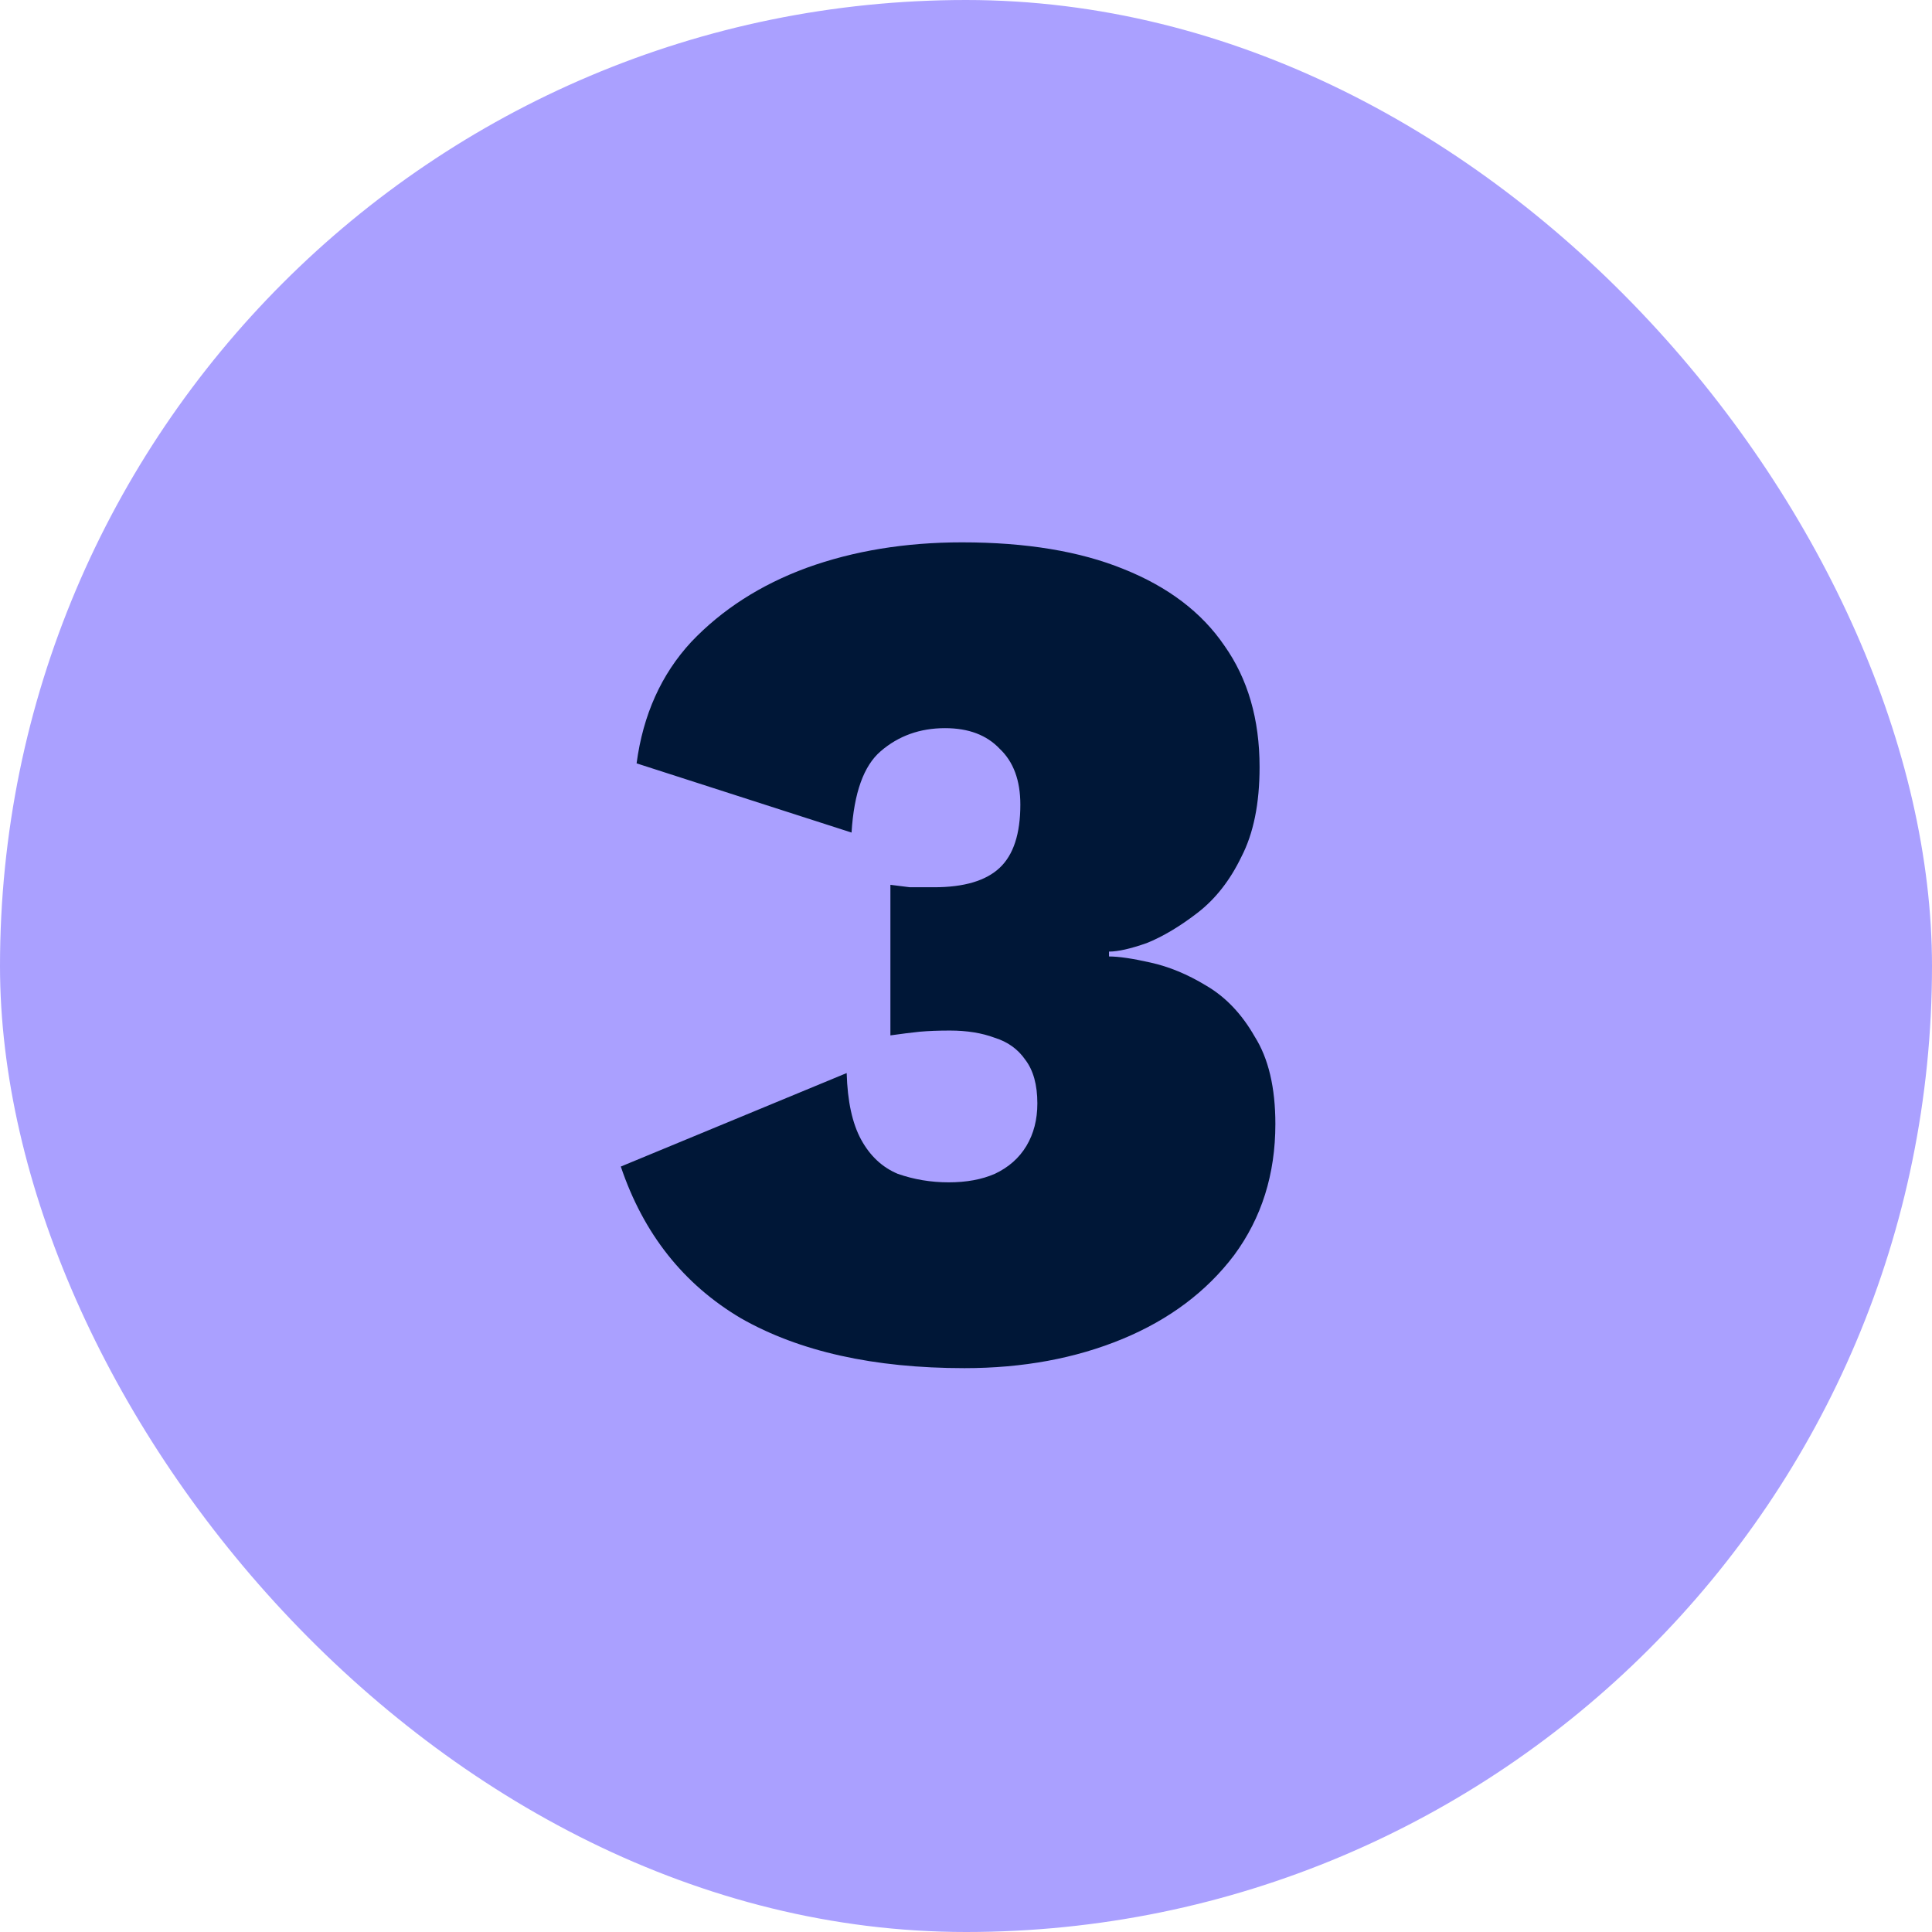
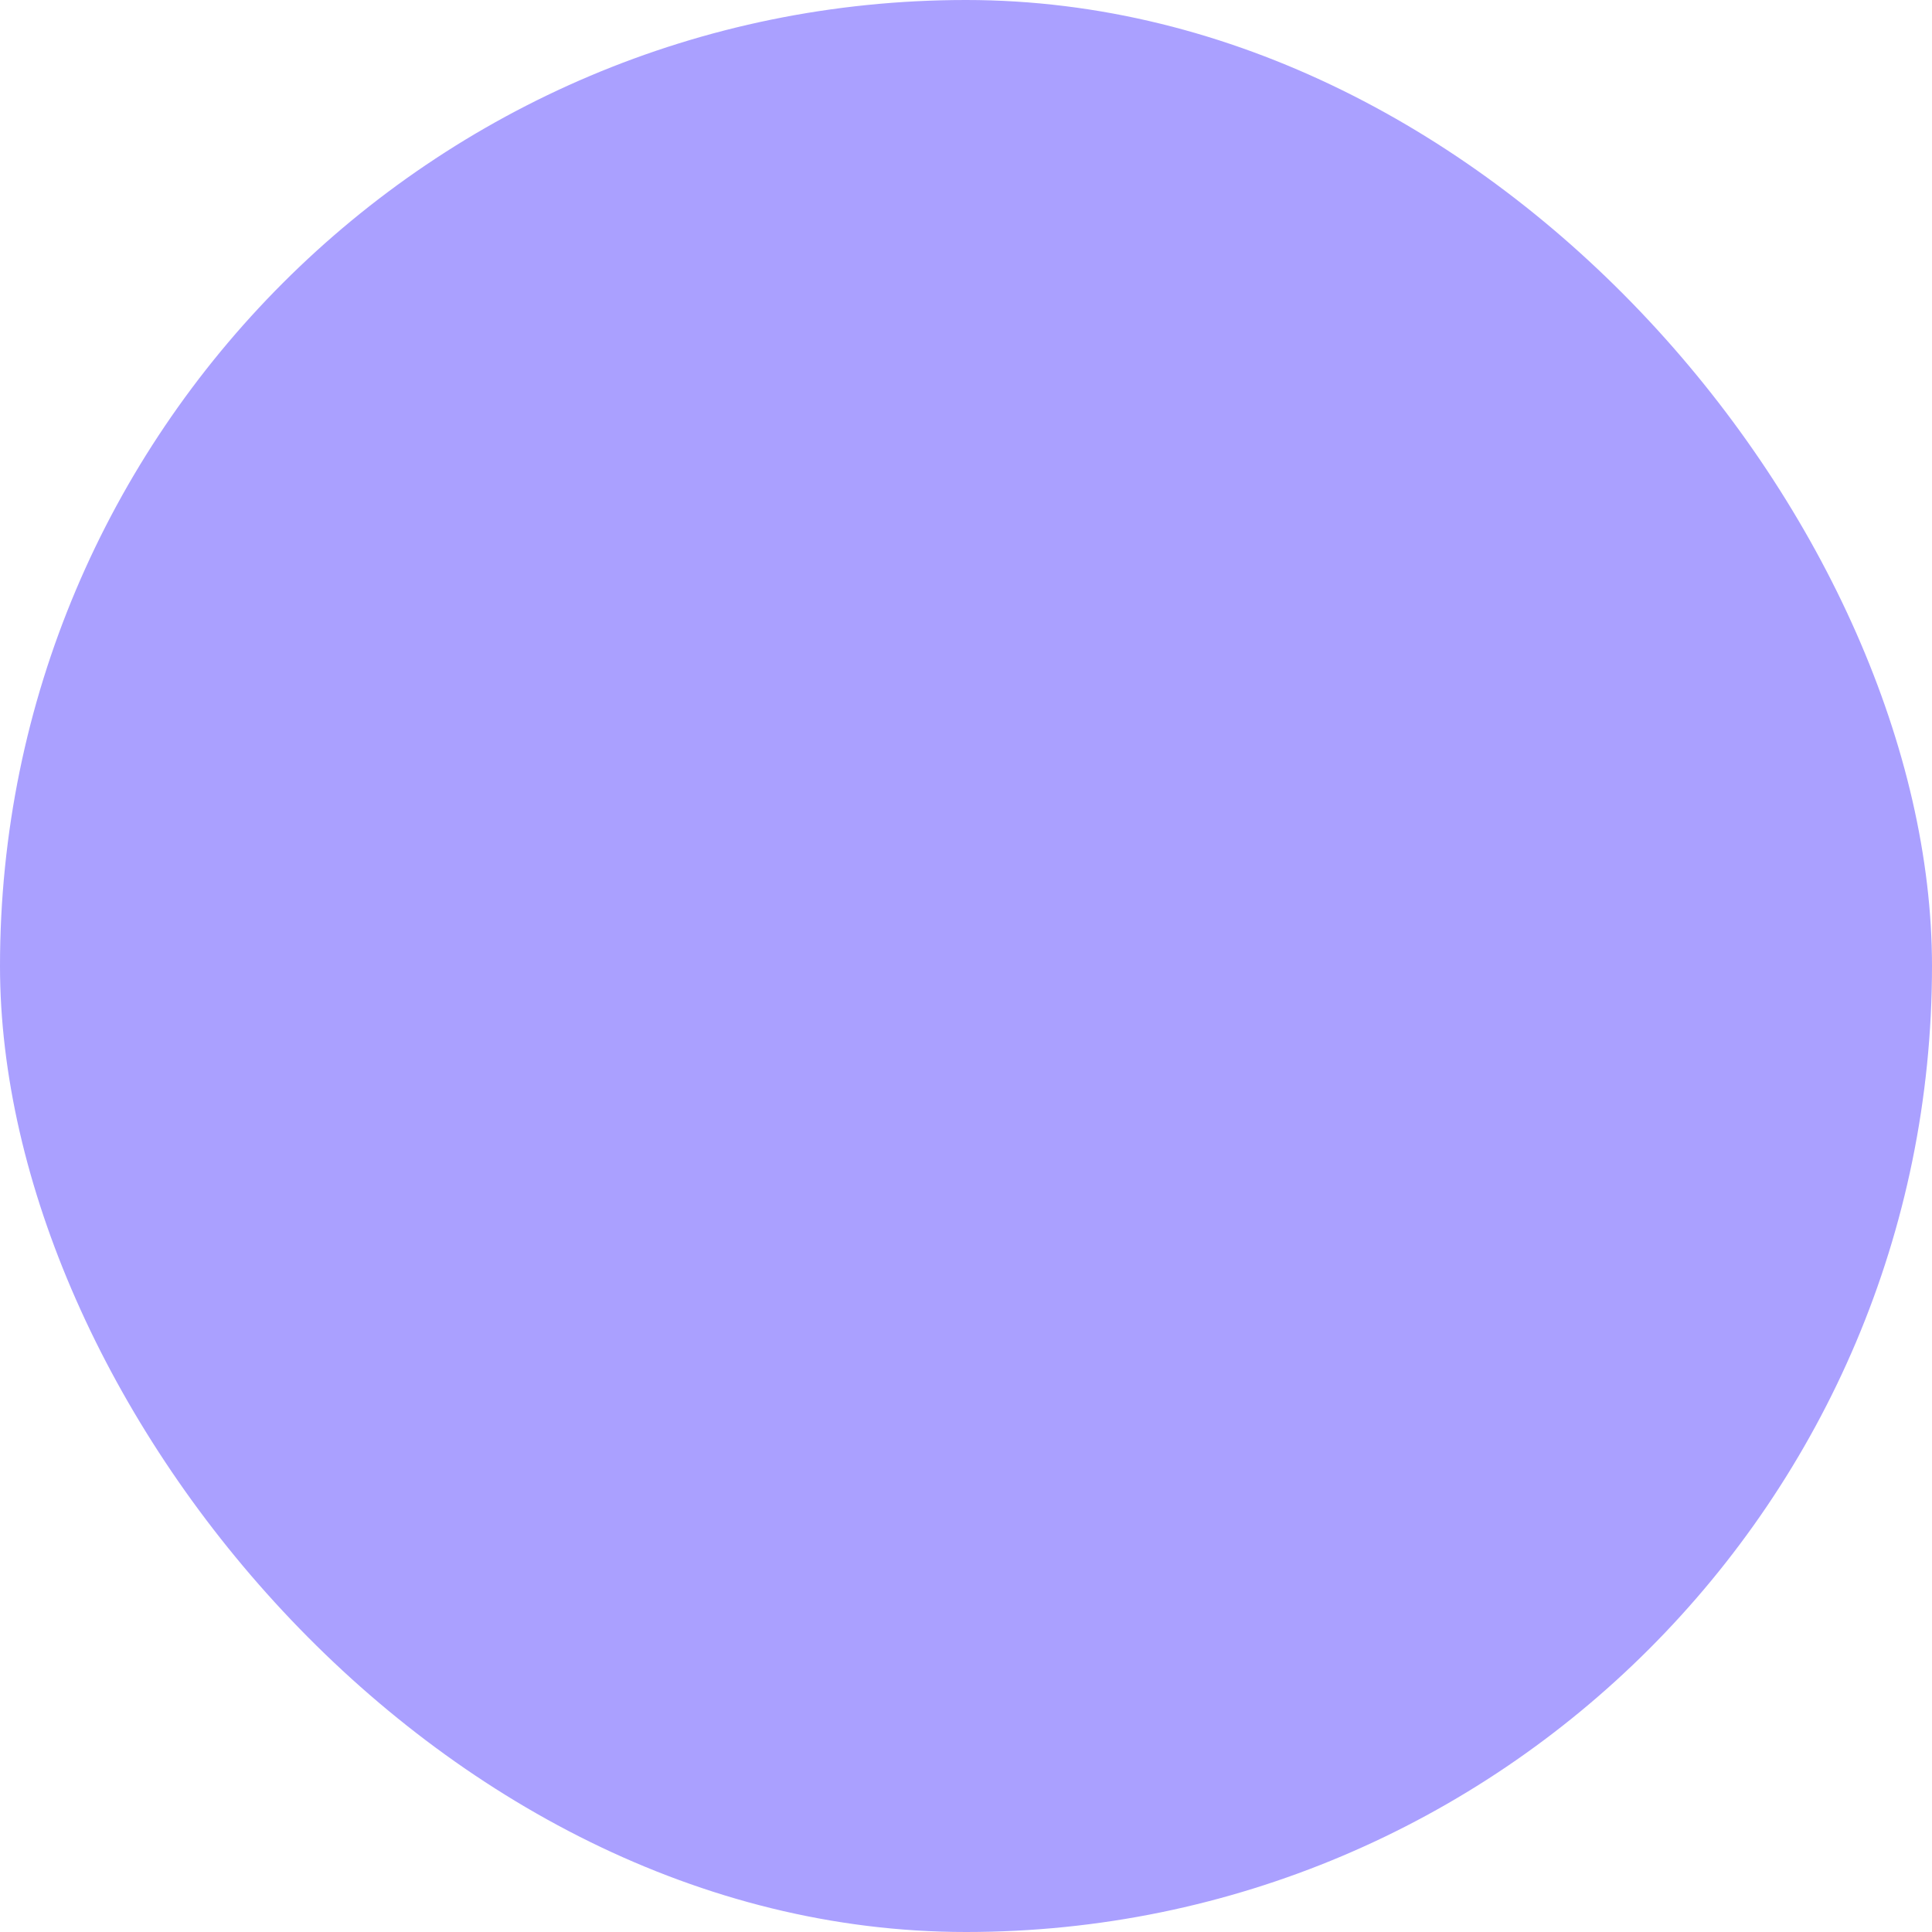
<svg xmlns="http://www.w3.org/2000/svg" width="46" height="46" viewBox="0 0 46 46" fill="none">
  <rect width="46" height="46" rx="23" fill="#AAA0FF" />
-   <path d="M22.964 32.575C20.805 32.575 19.032 32.179 17.644 31.389C16.275 30.58 15.321 29.375 14.781 27.775L20.159 25.549C20.178 26.223 20.294 26.753 20.506 27.139C20.718 27.524 21.007 27.794 21.374 27.948C21.759 28.083 22.164 28.151 22.588 28.151C23.012 28.151 23.378 28.083 23.687 27.948C24.014 27.794 24.265 27.573 24.439 27.283C24.612 26.994 24.699 26.657 24.699 26.271C24.699 25.828 24.602 25.481 24.41 25.23C24.236 24.98 23.995 24.806 23.687 24.71C23.378 24.594 23.022 24.537 22.617 24.537C22.347 24.537 22.106 24.546 21.894 24.565C21.701 24.585 21.47 24.614 21.2 24.652V21.067C21.354 21.086 21.509 21.105 21.663 21.125C21.817 21.125 22.01 21.125 22.241 21.125C22.954 21.125 23.475 20.97 23.802 20.662C24.13 20.354 24.294 19.852 24.294 19.158C24.294 18.58 24.13 18.137 23.802 17.828C23.494 17.501 23.06 17.337 22.501 17.337C21.904 17.337 21.393 17.52 20.969 17.886C20.564 18.233 20.333 18.879 20.275 19.823L15.157 18.175C15.311 17.019 15.745 16.055 16.458 15.284C17.191 14.513 18.106 13.925 19.205 13.52C20.323 13.115 21.557 12.913 22.906 12.913C24.429 12.913 25.711 13.125 26.752 13.549C27.812 13.973 28.612 14.58 29.151 15.371C29.71 16.161 29.99 17.125 29.99 18.262C29.99 19.13 29.846 19.843 29.556 20.402C29.287 20.961 28.939 21.404 28.515 21.732C28.091 22.059 27.686 22.3 27.301 22.455C26.916 22.59 26.617 22.657 26.405 22.657V22.773C26.636 22.773 26.964 22.821 27.388 22.917C27.831 23.014 28.274 23.197 28.718 23.467C29.18 23.736 29.566 24.141 29.874 24.681C30.202 25.201 30.366 25.895 30.366 26.763C30.366 27.958 30.038 28.999 29.383 29.886C28.727 30.753 27.841 31.418 26.723 31.881C25.605 32.343 24.352 32.575 22.964 32.575Z" fill="#001737" />
</svg>